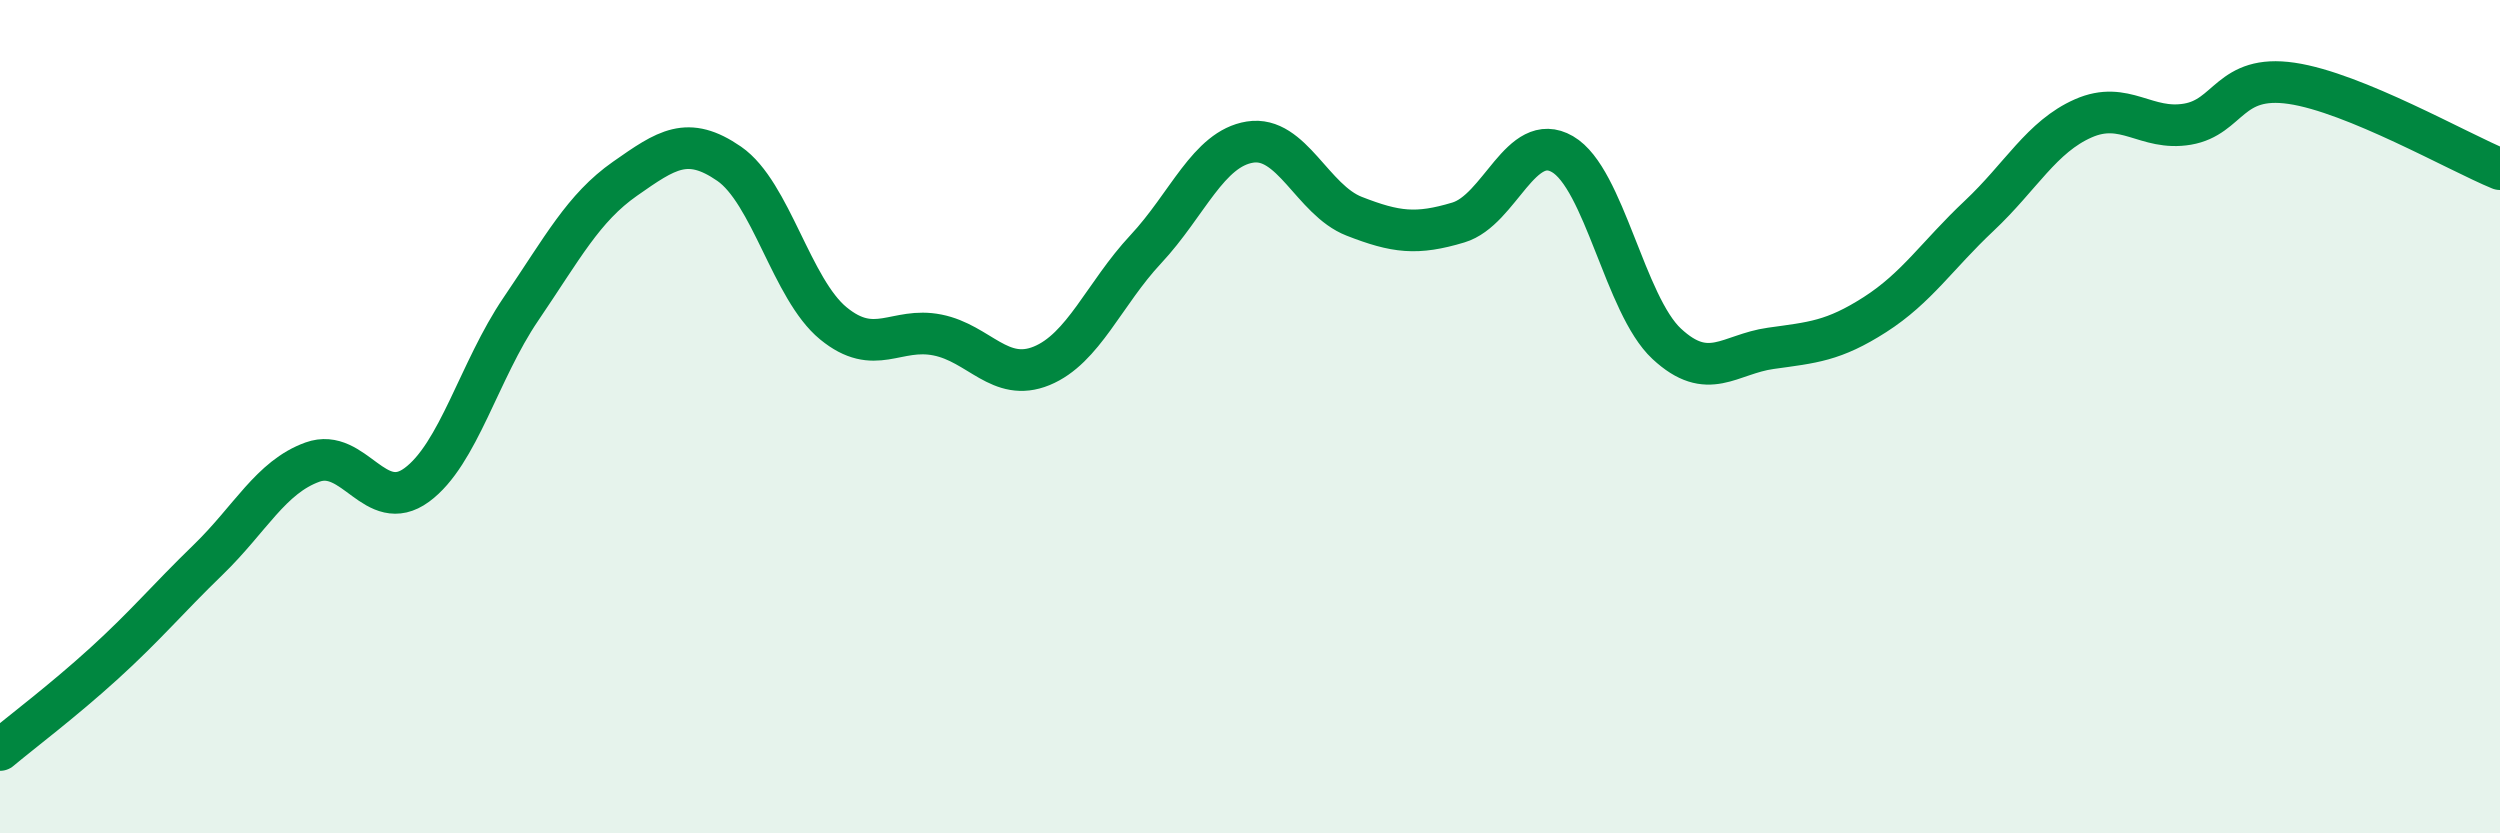
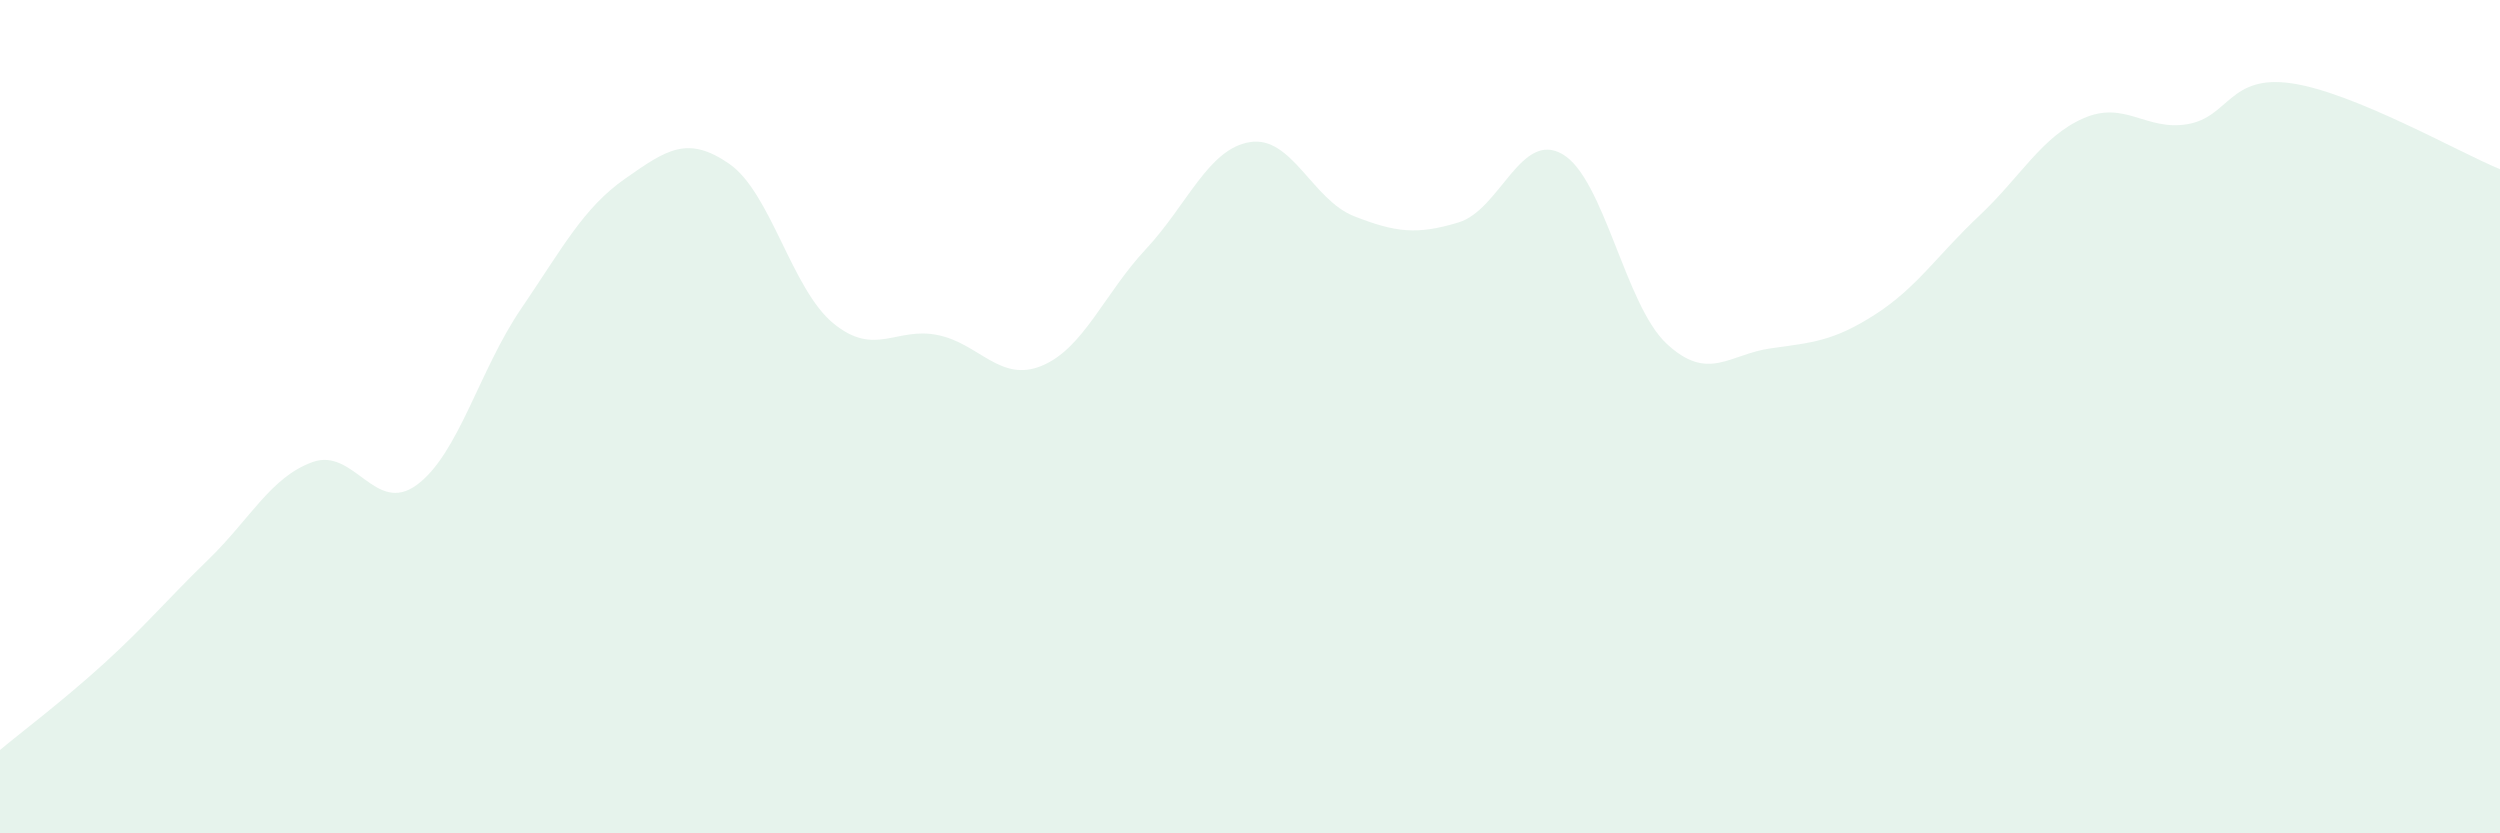
<svg xmlns="http://www.w3.org/2000/svg" width="60" height="20" viewBox="0 0 60 20">
  <path d="M 0,18 C 0.5,17.58 1.5,16.83 2.5,15.92 C 3.5,15.01 4,14.4 5,13.43 C 6,12.46 6.5,11.45 7.5,11.09 C 8.5,10.73 9,12.37 10,11.64 C 11,10.91 11.5,8.89 12.5,7.42 C 13.5,5.95 14,4.99 15,4.29 C 16,3.59 16.5,3.24 17.5,3.93 C 18.5,4.62 19,6.94 20,7.76 C 21,8.58 21.5,7.84 22.5,8.04 C 23.5,8.24 24,9.19 25,8.78 C 26,8.37 26.5,7.05 27.5,5.98 C 28.5,4.91 29,3.57 30,3.41 C 31,3.25 31.5,4.8 32.5,5.19 C 33.5,5.58 34,5.64 35,5.34 C 36,5.04 36.5,3.12 37.5,3.7 C 38.5,4.28 39,7.32 40,8.25 C 41,9.18 41.5,8.5 42.5,8.36 C 43.5,8.22 44,8.19 45,7.55 C 46,6.91 46.5,6.12 47.5,5.18 C 48.5,4.24 49,3.28 50,2.84 C 51,2.4 51.5,3.15 52.5,2.98 C 53.5,2.81 53.5,1.78 55,2 C 56.5,2.22 59,3.65 60,4.06L60 20L0 20Z" fill="#008740" opacity="0.1" stroke-linecap="round" stroke-linejoin="round" />
-   <path d="M 0,18 C 0.5,17.58 1.5,16.83 2.5,15.92 C 3.5,15.01 4,14.4 5,13.43 C 6,12.46 6.5,11.45 7.5,11.09 C 8.5,10.73 9,12.37 10,11.64 C 11,10.91 11.5,8.89 12.5,7.42 C 13.5,5.95 14,4.99 15,4.29 C 16,3.59 16.5,3.24 17.5,3.93 C 18.5,4.62 19,6.94 20,7.76 C 21,8.58 21.5,7.84 22.5,8.04 C 23.5,8.24 24,9.19 25,8.78 C 26,8.37 26.5,7.05 27.5,5.98 C 28.5,4.91 29,3.57 30,3.41 C 31,3.25 31.5,4.8 32.5,5.19 C 33.5,5.58 34,5.64 35,5.34 C 36,5.04 36.5,3.12 37.5,3.7 C 38.5,4.28 39,7.32 40,8.25 C 41,9.18 41.5,8.5 42.5,8.36 C 43.5,8.22 44,8.19 45,7.55 C 46,6.91 46.5,6.12 47.5,5.18 C 48.5,4.24 49,3.28 50,2.84 C 51,2.4 51.5,3.15 52.5,2.98 C 53.5,2.81 53.5,1.78 55,2 C 56.5,2.22 59,3.65 60,4.06" stroke="#008740" stroke-width="1" fill="none" stroke-linecap="round" stroke-linejoin="round" />
</svg>